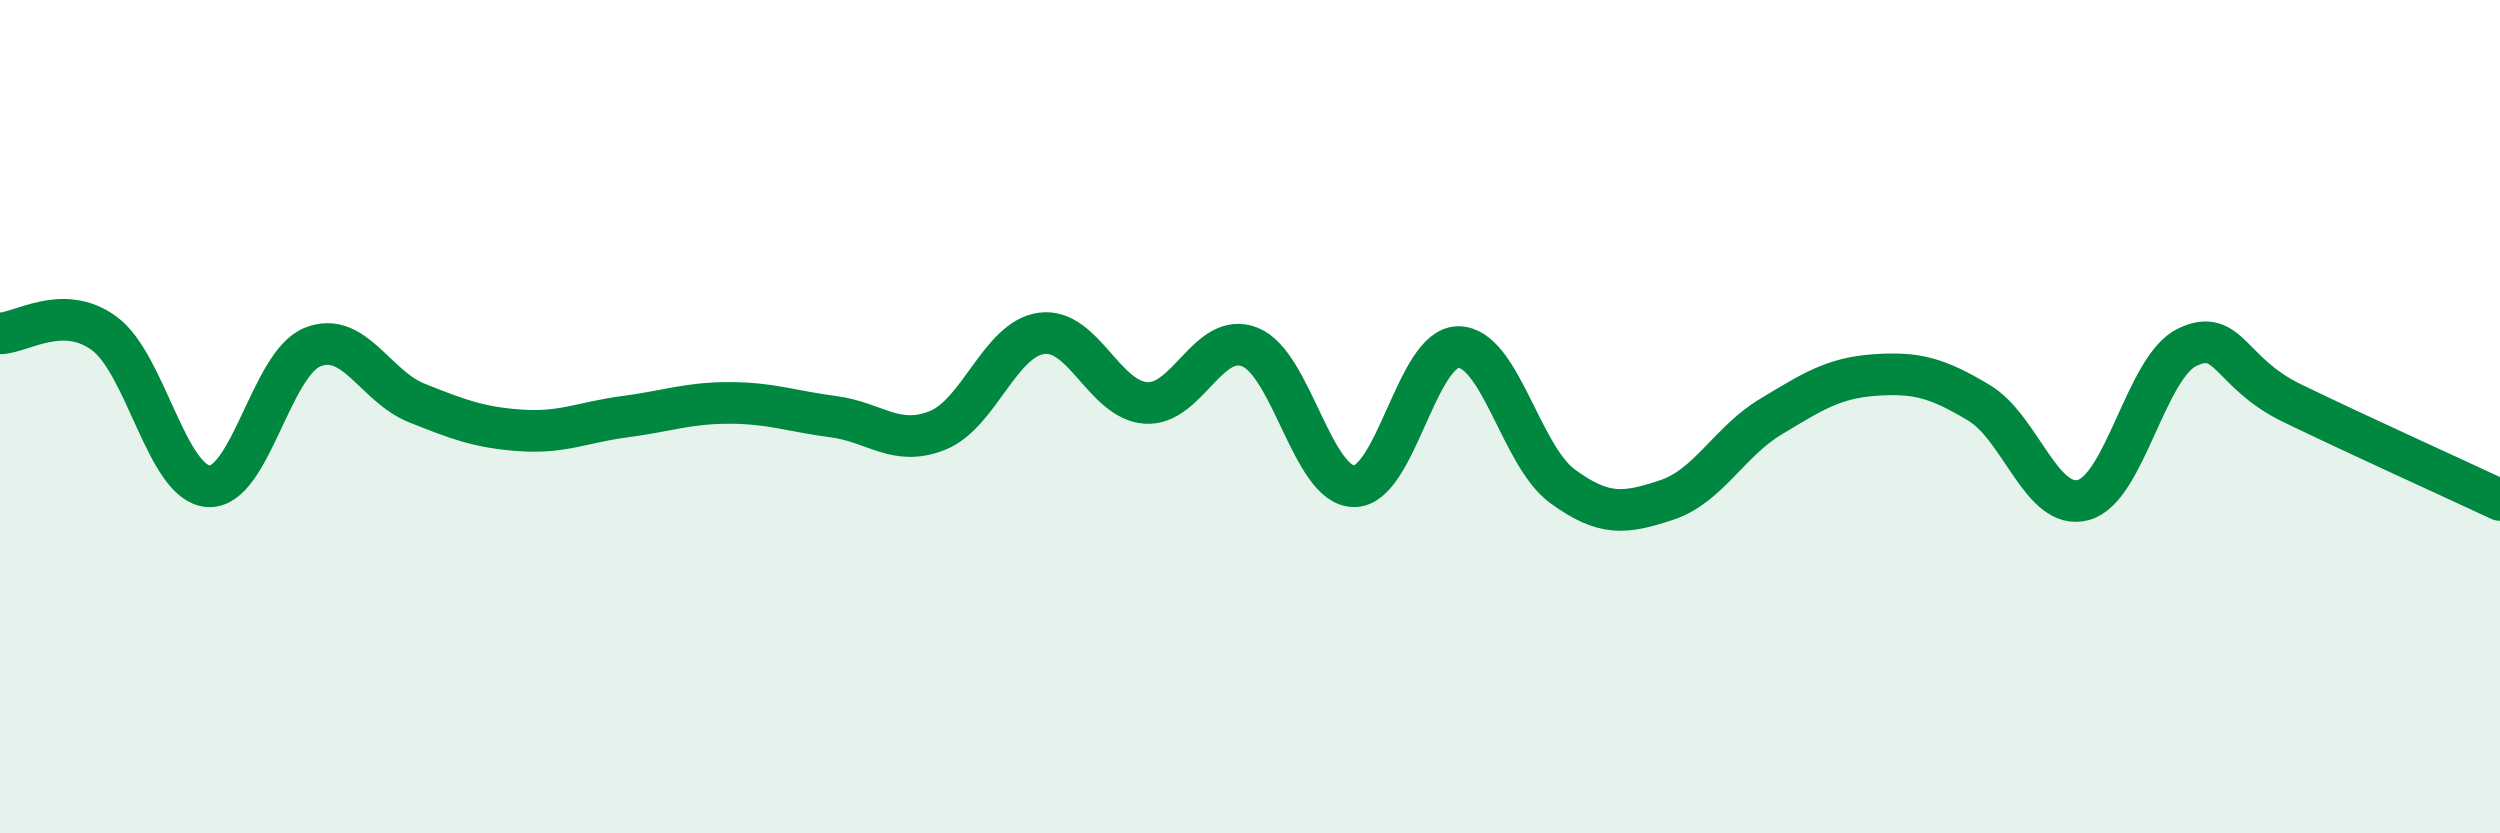
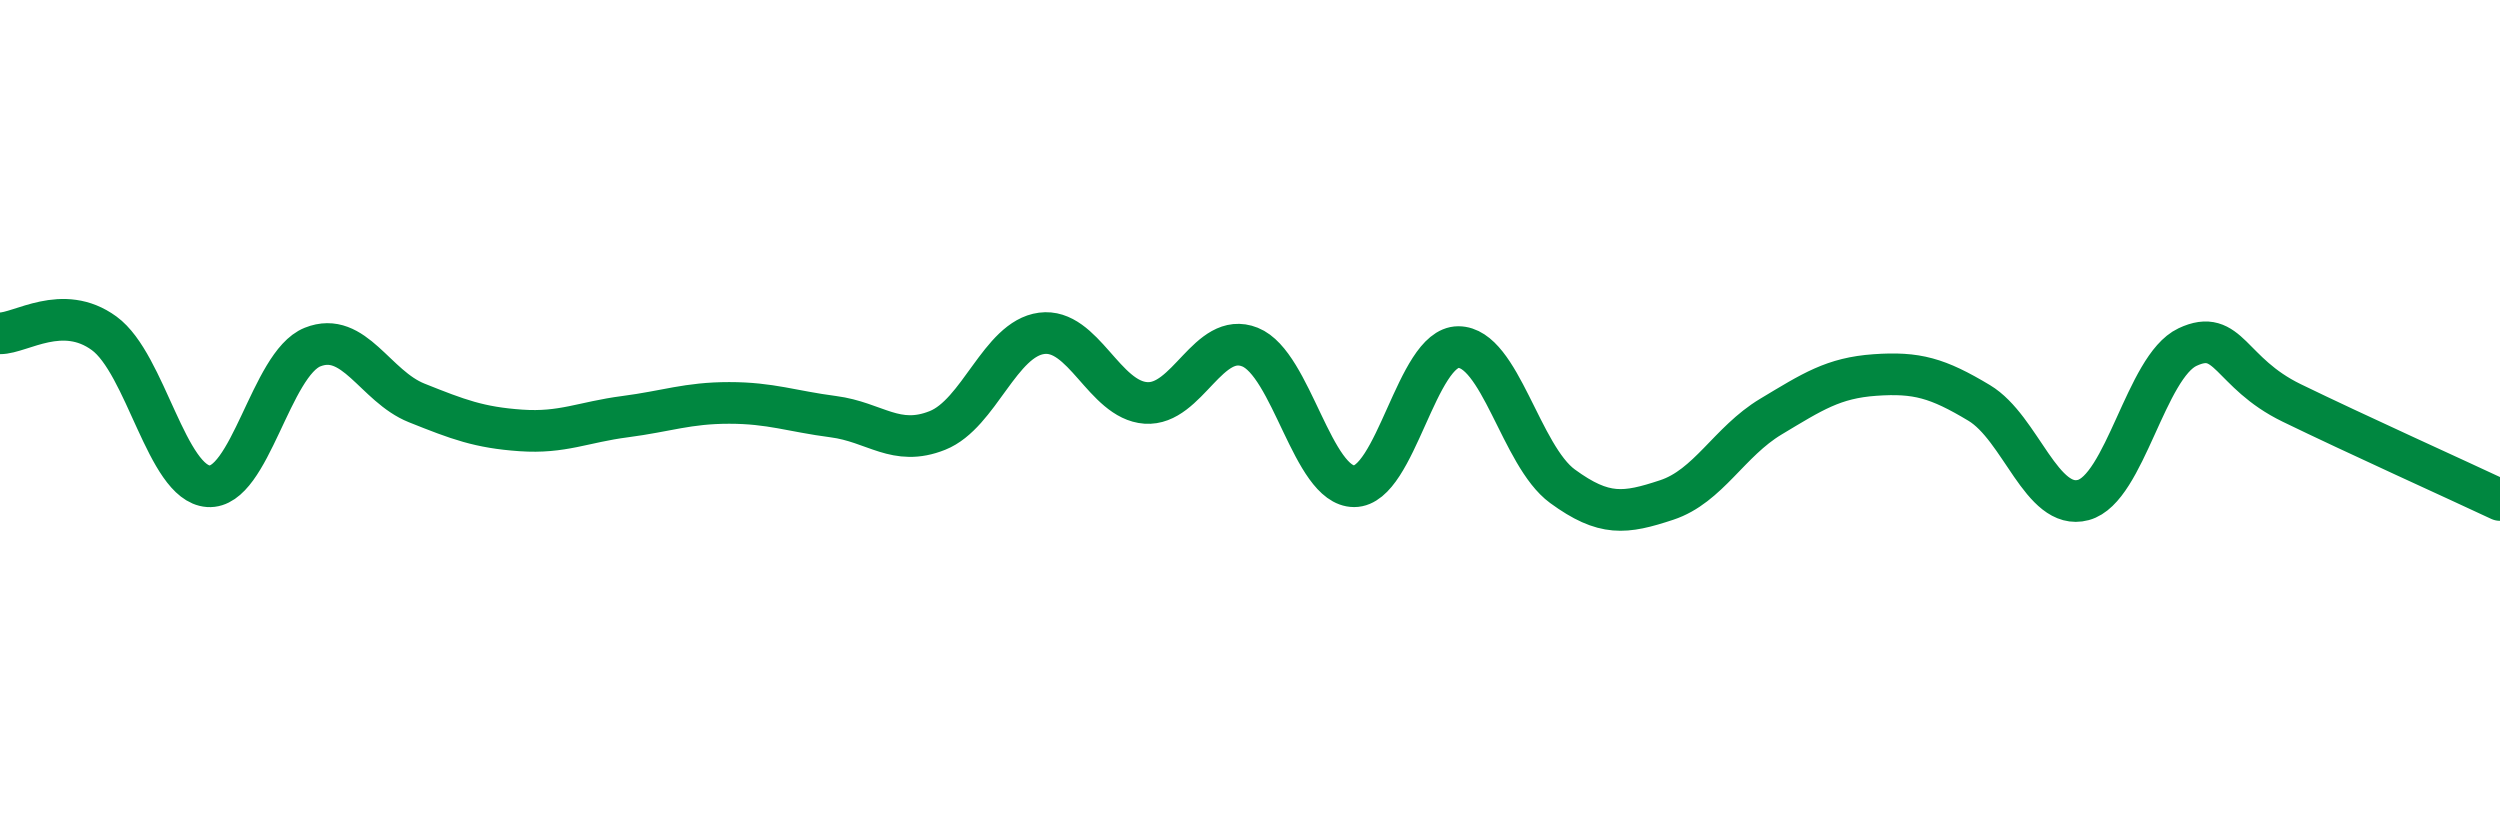
<svg xmlns="http://www.w3.org/2000/svg" width="60" height="20" viewBox="0 0 60 20">
-   <path d="M 0,8 C 0.5,8 1.5,7.27 2.5,8 C 3.5,8.73 4,11.6 5,11.67 C 6,11.74 6.5,8.73 7.5,8.33 C 8.5,7.93 9,9.27 10,9.67 C 11,10.07 11.5,10.26 12.5,10.33 C 13.5,10.4 14,10.13 15,10 C 16,9.87 16.5,9.67 17.5,9.67 C 18.5,9.67 19,9.87 20,10 C 21,10.13 21.5,10.73 22.5,10.33 C 23.5,9.93 24,8.13 25,8 C 26,7.87 26.5,9.6 27.5,9.67 C 28.5,9.74 29,7.93 30,8.33 C 31,8.73 31.5,11.67 32.5,11.67 C 33.5,11.67 34,8.33 35,8.33 C 36,8.33 36.5,10.94 37.5,11.67 C 38.5,12.4 39,12.33 40,12 C 41,11.67 41.5,10.6 42.5,10 C 43.5,9.4 44,9.07 45,9 C 46,8.93 46.5,9.07 47.5,9.67 C 48.5,10.27 49,12.27 50,12 C 51,11.73 51.5,8.8 52.5,8.33 C 53.5,7.86 53.5,8.94 55,9.67 C 56.5,10.4 59,11.53 60,12L60 20L0 20Z" fill="#008740" opacity="0.1" stroke-linecap="round" stroke-linejoin="round" />
  <path d="M 0,8 C 0.5,8 1.5,7.27 2.5,8 C 3.5,8.73 4,11.6 5,11.67 C 6,11.74 6.5,8.73 7.5,8.33 C 8.5,7.93 9,9.27 10,9.67 C 11,10.07 11.5,10.26 12.5,10.33 C 13.5,10.4 14,10.13 15,10 C 16,9.87 16.5,9.67 17.5,9.67 C 18.5,9.67 19,9.87 20,10 C 21,10.13 21.5,10.73 22.5,10.33 C 23.5,9.93 24,8.13 25,8 C 26,7.87 26.5,9.6 27.5,9.67 C 28.5,9.74 29,7.93 30,8.33 C 31,8.73 31.5,11.67 32.5,11.67 C 33.5,11.67 34,8.33 35,8.33 C 36,8.33 36.5,10.94 37.5,11.67 C 38.5,12.4 39,12.33 40,12 C 41,11.67 41.5,10.6 42.5,10 C 43.5,9.4 44,9.07 45,9 C 46,8.93 46.5,9.07 47.5,9.67 C 48.5,10.27 49,12.27 50,12 C 51,11.73 51.5,8.8 52.5,8.33 C 53.5,7.86 53.5,8.94 55,9.67 C 56.5,10.4 59,11.53 60,12" stroke="#008740" stroke-width="1" fill="none" stroke-linecap="round" stroke-linejoin="round" />
</svg>